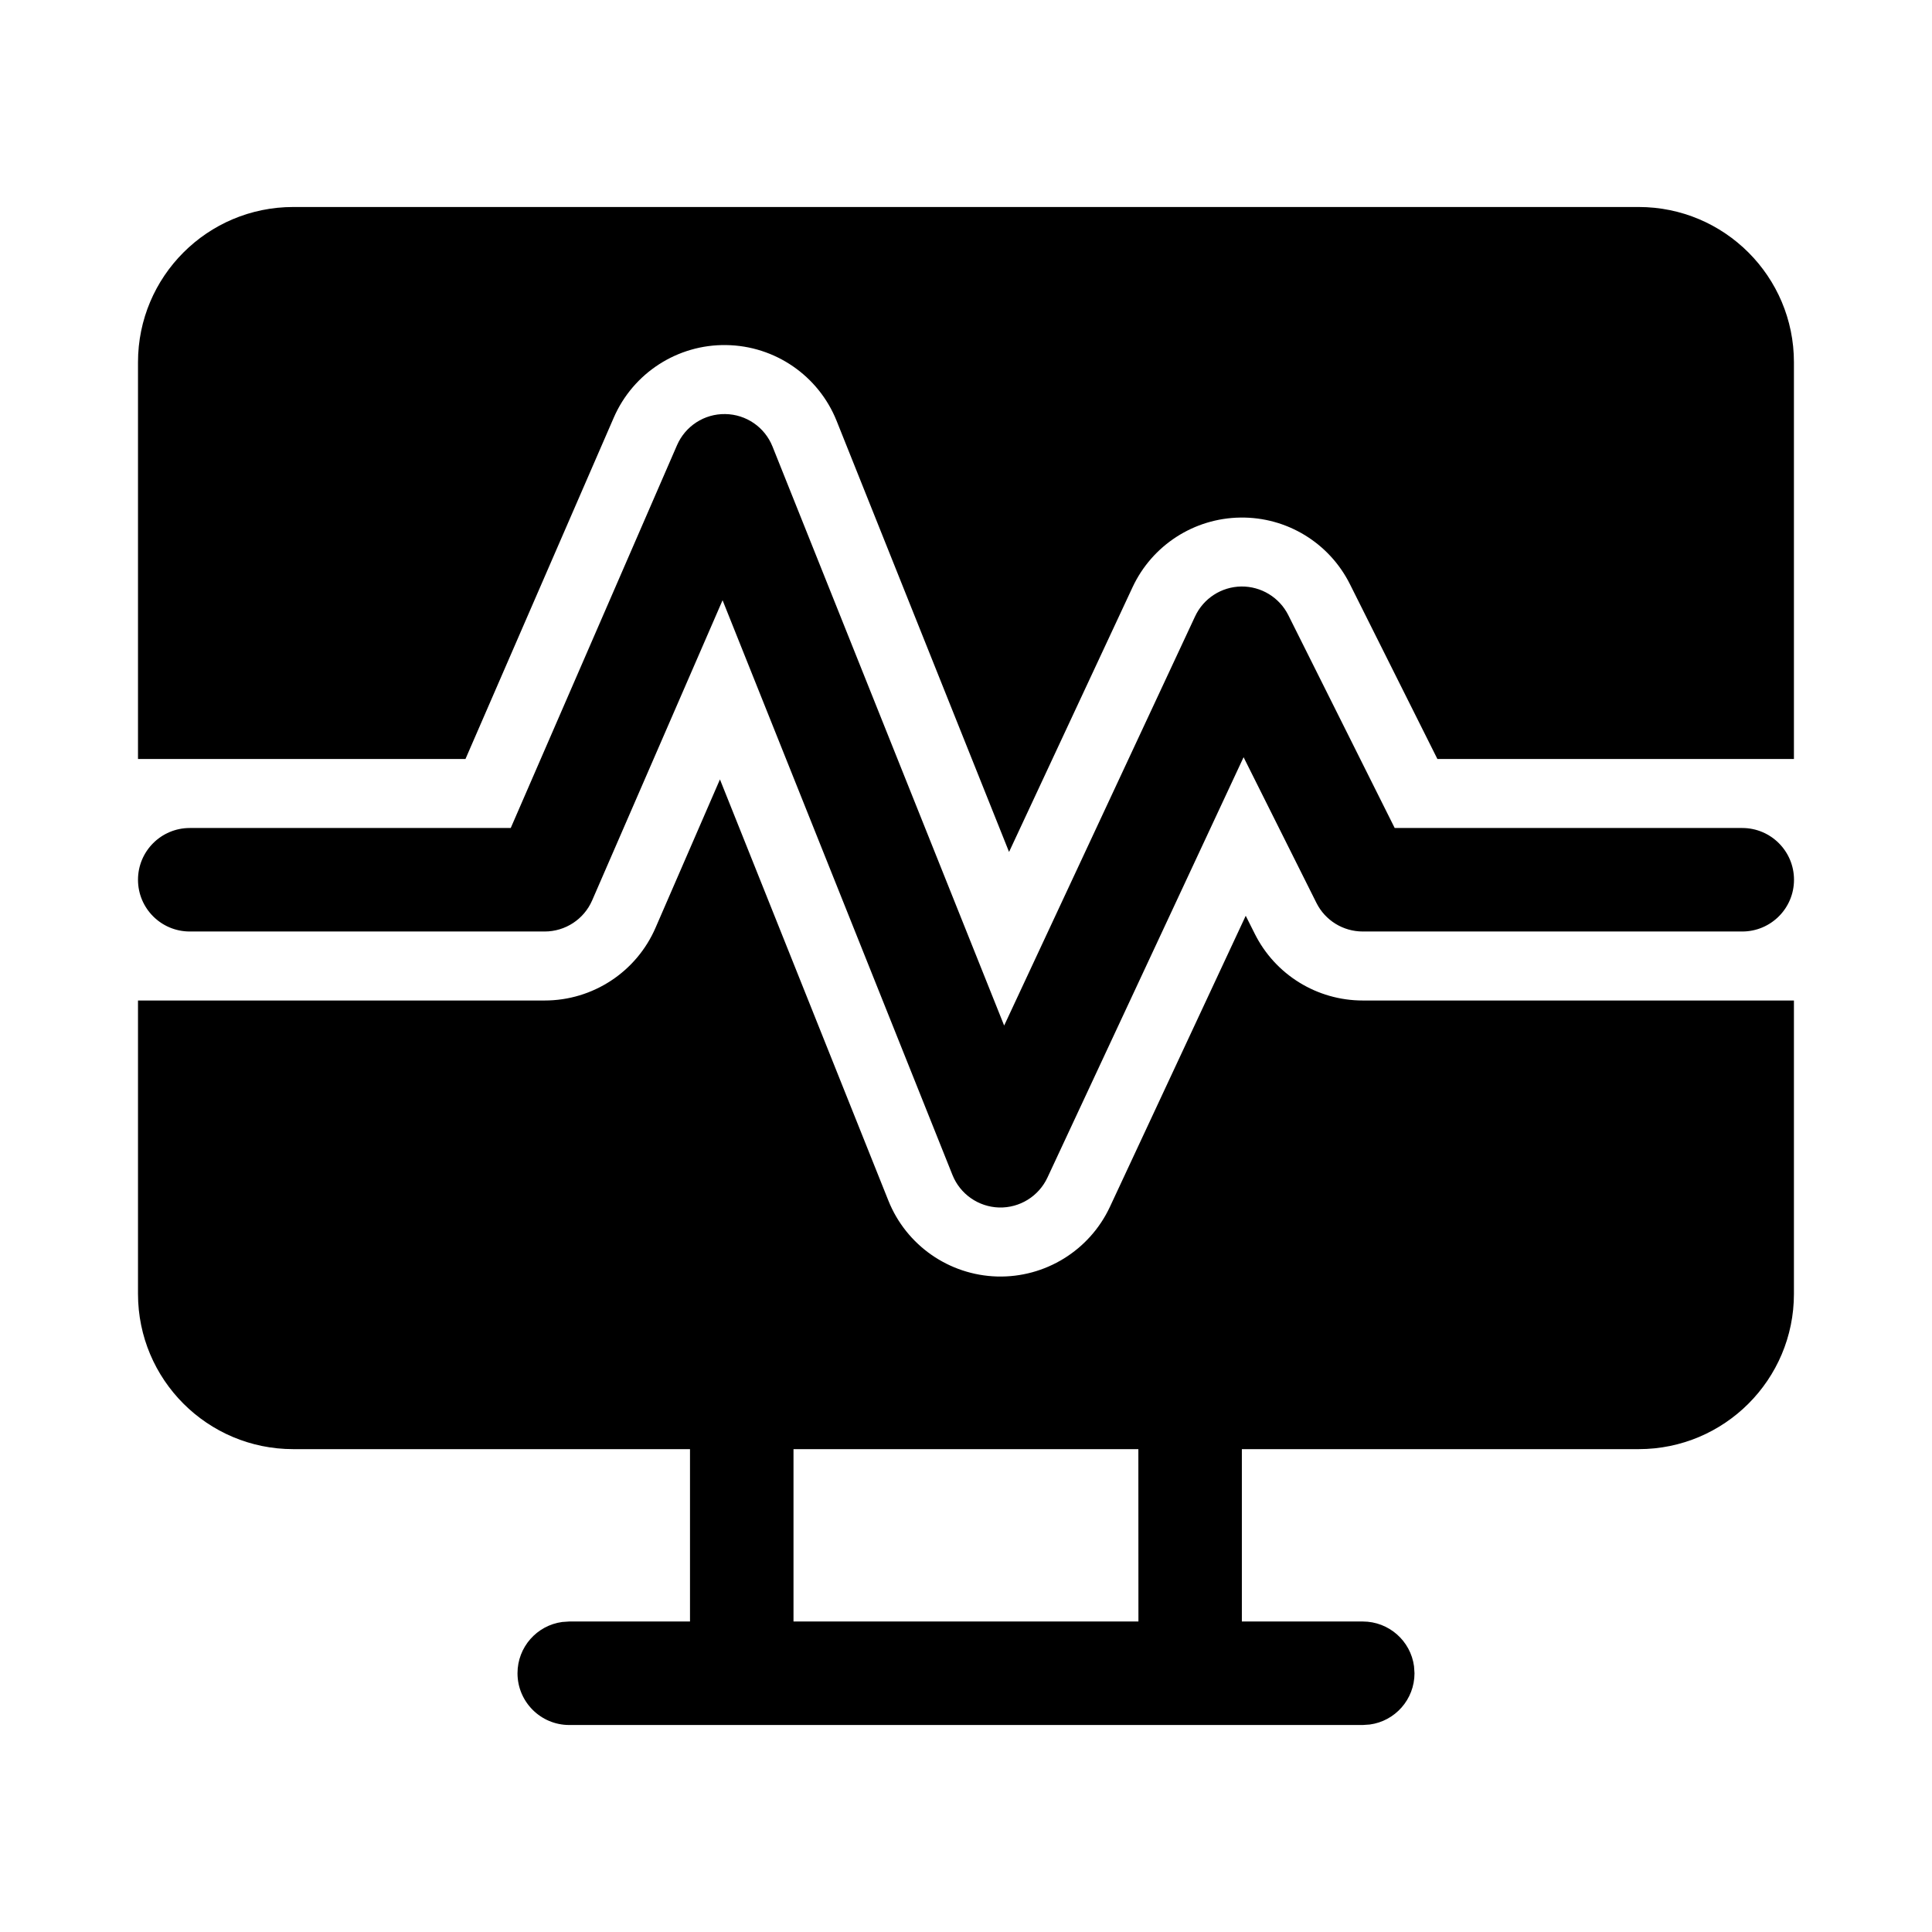
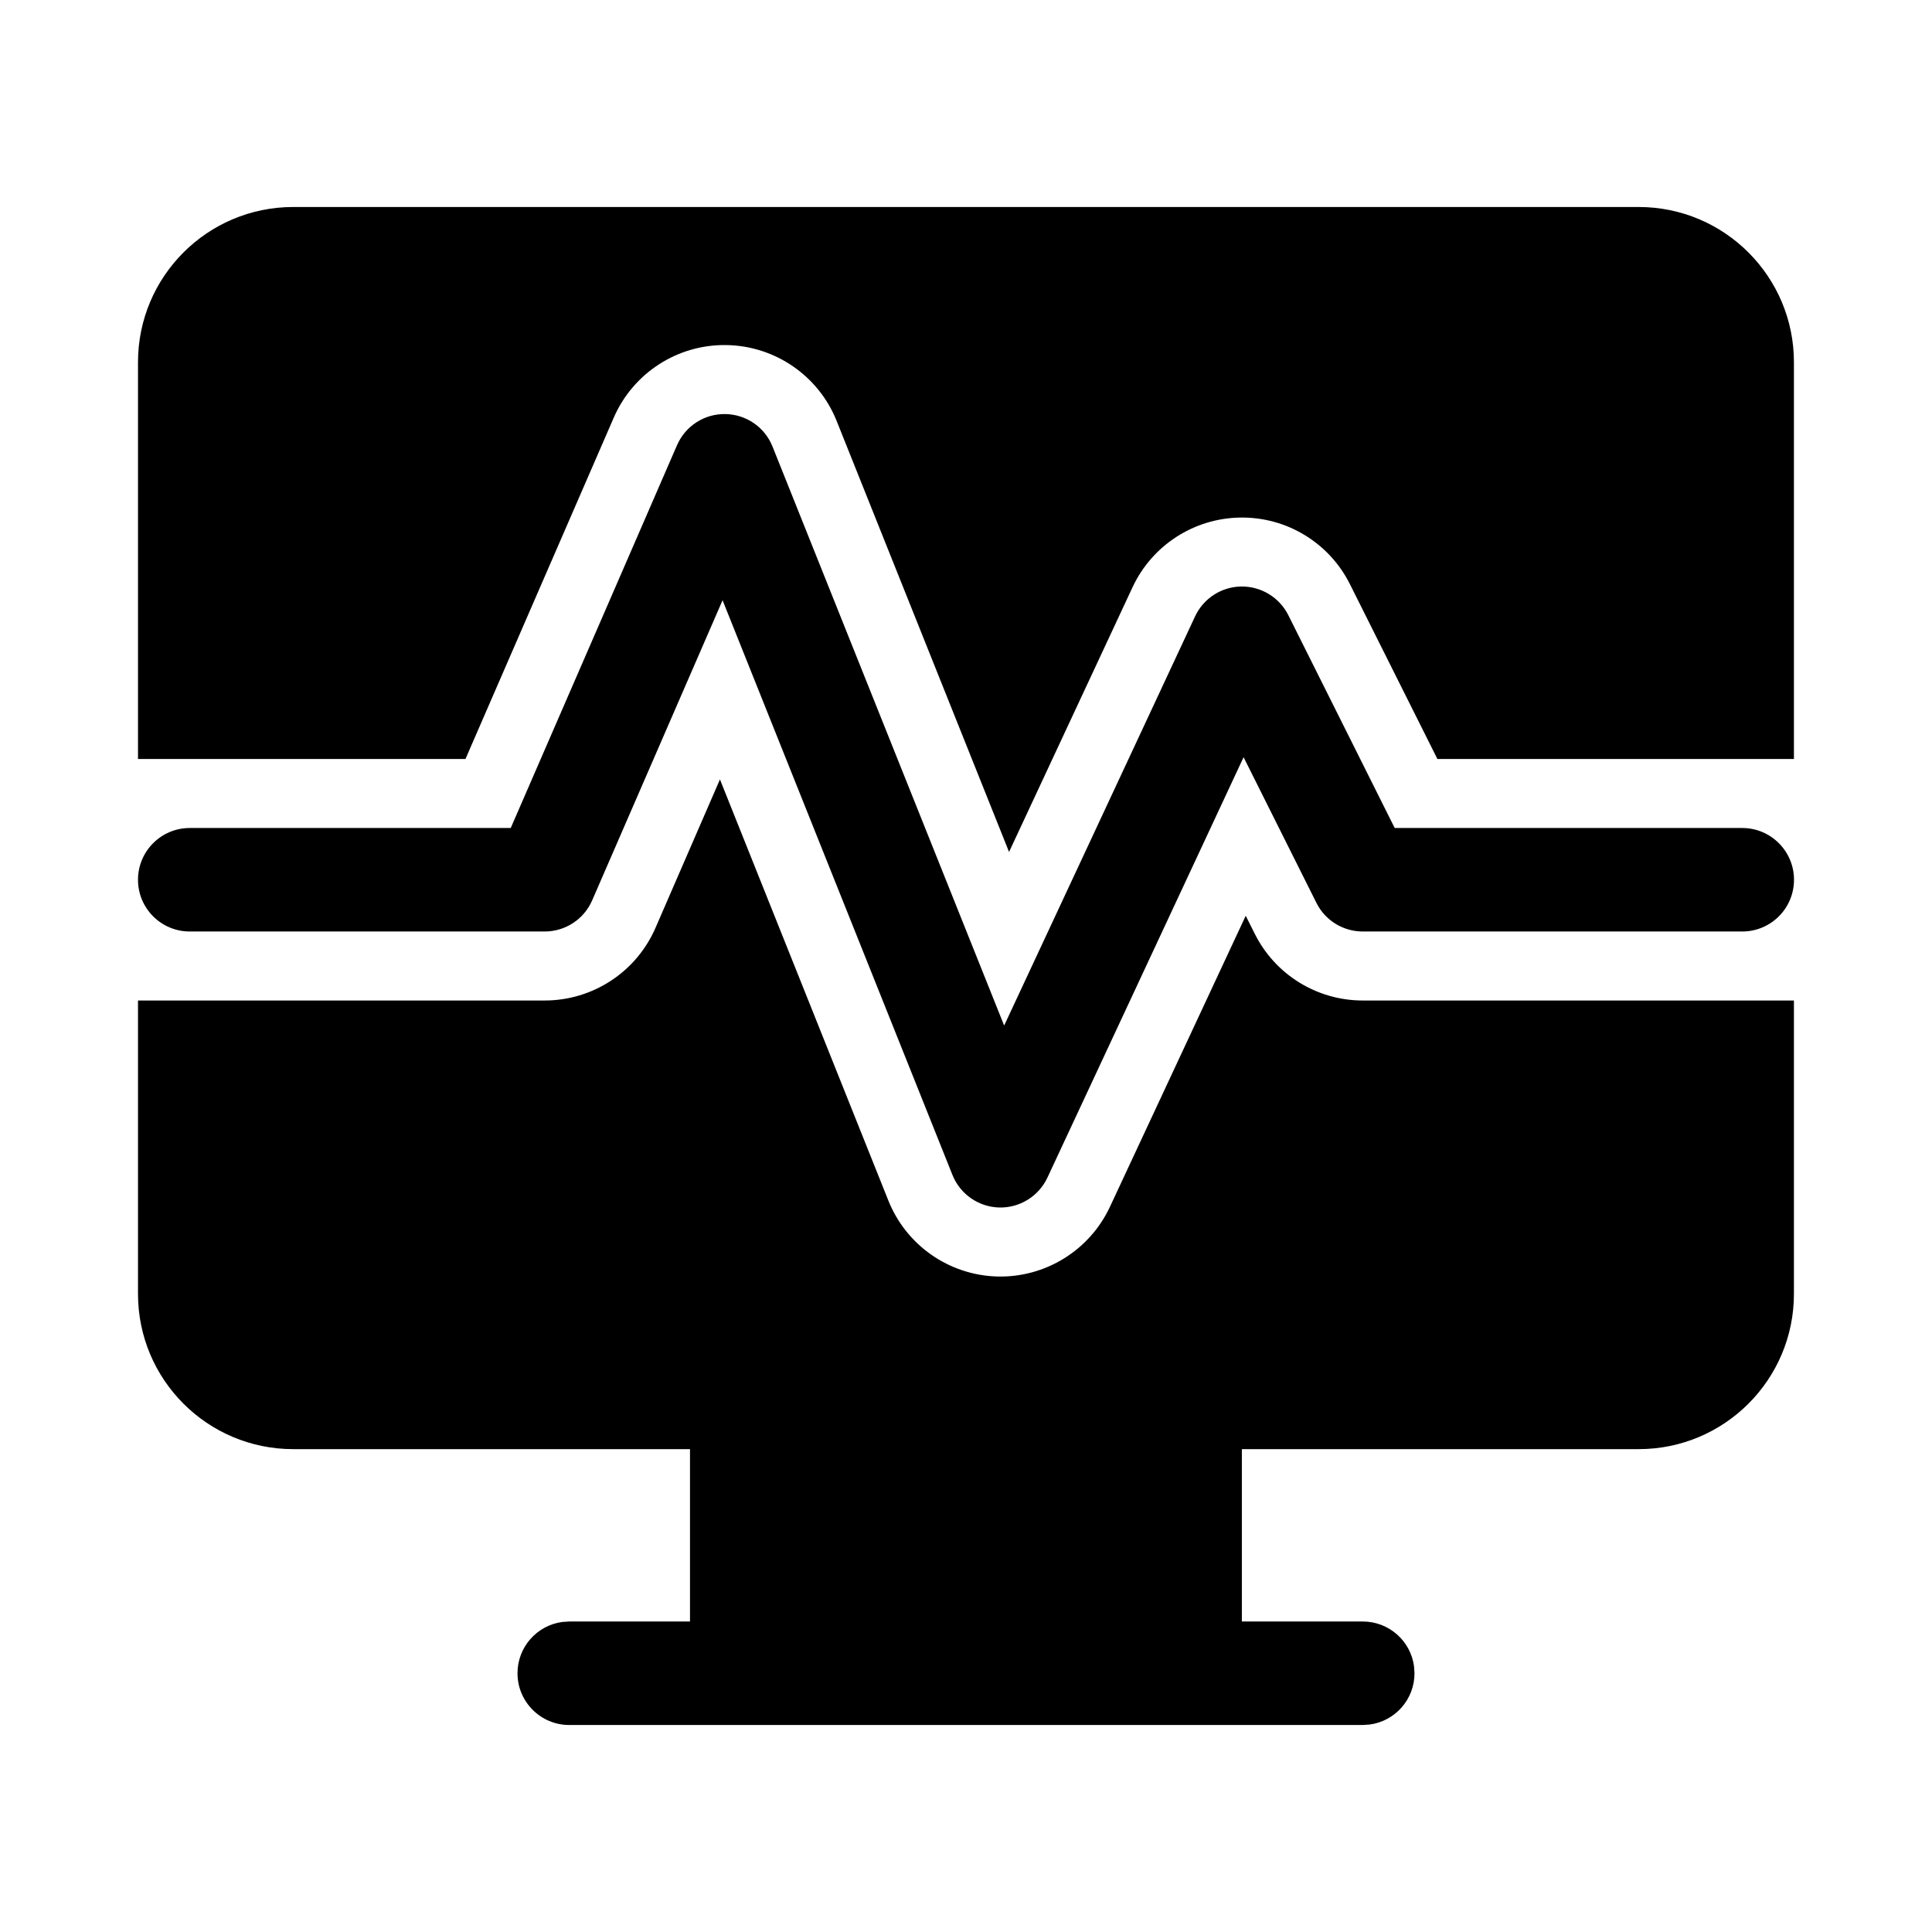
<svg xmlns="http://www.w3.org/2000/svg" viewBox="0 0 28 28" fill="none">
-   <path d="M8.25 25H19.75L19.852 24.993C20.218 24.944 20.5 24.63 20.5 24.25L20.493 24.148C20.444 23.782 20.13 23.5 19.75 23.5L17.998 23.5V21.002L23.749 21.002C24.991 21.002 25.999 19.995 25.999 18.752V14.5H19.75C19.087 14.5 18.481 14.126 18.185 13.533L18.054 13.272L16.086 17.49C15.791 18.122 15.148 18.519 14.451 18.5C13.754 18.48 13.134 18.048 12.875 17.4L10.434 11.296L9.5 13.447C9.222 14.087 8.591 14.5 7.894 14.5H2V18.752C2 19.995 3.007 21.002 4.25 21.002L10 21.002V23.5L8.25 23.5L8.148 23.507C7.782 23.556 7.5 23.87 7.5 24.25C7.5 24.664 7.836 25 8.25 25ZM11.5 21.002H16.498L16.499 23.5H11.5V21.002ZM20.832 11H25.999V5.25C25.999 4.007 24.991 3 23.749 3H4.25C3.007 3 2 4.007 2 5.25V11H6.746L8.895 6.053C9.176 5.406 9.819 4.99 10.525 5.001C11.232 5.011 11.863 5.445 12.125 6.1L14.624 12.347L16.414 8.51C16.698 7.902 17.305 7.51 17.976 7.501C18.648 7.491 19.265 7.867 19.565 8.468L20.832 11ZM11.196 6.472C11.084 6.191 10.814 6.005 10.511 6.001C10.208 5.996 9.933 6.174 9.812 6.452L7.402 12H2.75C2.336 12 2 12.336 2 12.75C2 13.165 2.336 13.5 2.75 13.5H7.894C8.193 13.5 8.463 13.323 8.582 13.049L10.472 8.699L13.804 17.029C13.915 17.306 14.18 17.491 14.479 17.5C14.778 17.508 15.053 17.338 15.18 17.067L18.023 10.974L19.079 13.086C19.206 13.34 19.466 13.5 19.75 13.5H25.25C25.664 13.5 26 13.165 26 12.75C26 12.336 25.664 12 25.25 12H20.213L18.671 8.915C18.542 8.658 18.278 8.497 17.99 8.5C17.702 8.504 17.442 8.672 17.32 8.933L14.553 14.863L11.196 6.472Z" fill="currentColor" />
+   <path d="M8.25 25H19.75L19.852 24.993C20.218 24.944 20.5 24.63 20.5 24.25L20.493 24.148C20.444 23.782 20.13 23.5 19.75 23.5L17.998 23.5V21.002L23.749 21.002C24.991 21.002 25.999 19.995 25.999 18.752V14.5H19.75C19.087 14.5 18.481 14.126 18.185 13.533L18.054 13.272L16.086 17.49C15.791 18.122 15.148 18.519 14.451 18.5C13.754 18.48 13.134 18.048 12.875 17.4L10.434 11.296L9.5 13.447C9.222 14.087 8.591 14.5 7.894 14.5H2V18.752C2 19.995 3.007 21.002 4.25 21.002L10 21.002V23.5L8.25 23.5L8.148 23.507C7.782 23.556 7.5 23.87 7.5 24.25C7.5 24.664 7.836 25 8.25 25ZM11.5 21.002H16.498H11.5V21.002ZM20.832 11H25.999V5.25C25.999 4.007 24.991 3 23.749 3H4.25C3.007 3 2 4.007 2 5.25V11H6.746L8.895 6.053C9.176 5.406 9.819 4.99 10.525 5.001C11.232 5.011 11.863 5.445 12.125 6.1L14.624 12.347L16.414 8.51C16.698 7.902 17.305 7.51 17.976 7.501C18.648 7.491 19.265 7.867 19.565 8.468L20.832 11ZM11.196 6.472C11.084 6.191 10.814 6.005 10.511 6.001C10.208 5.996 9.933 6.174 9.812 6.452L7.402 12H2.75C2.336 12 2 12.336 2 12.75C2 13.165 2.336 13.5 2.75 13.5H7.894C8.193 13.5 8.463 13.323 8.582 13.049L10.472 8.699L13.804 17.029C13.915 17.306 14.18 17.491 14.479 17.5C14.778 17.508 15.053 17.338 15.18 17.067L18.023 10.974L19.079 13.086C19.206 13.34 19.466 13.5 19.75 13.5H25.25C25.664 13.5 26 13.165 26 12.75C26 12.336 25.664 12 25.25 12H20.213L18.671 8.915C18.542 8.658 18.278 8.497 17.99 8.5C17.702 8.504 17.442 8.672 17.32 8.933L14.553 14.863L11.196 6.472Z" fill="currentColor" />
</svg>